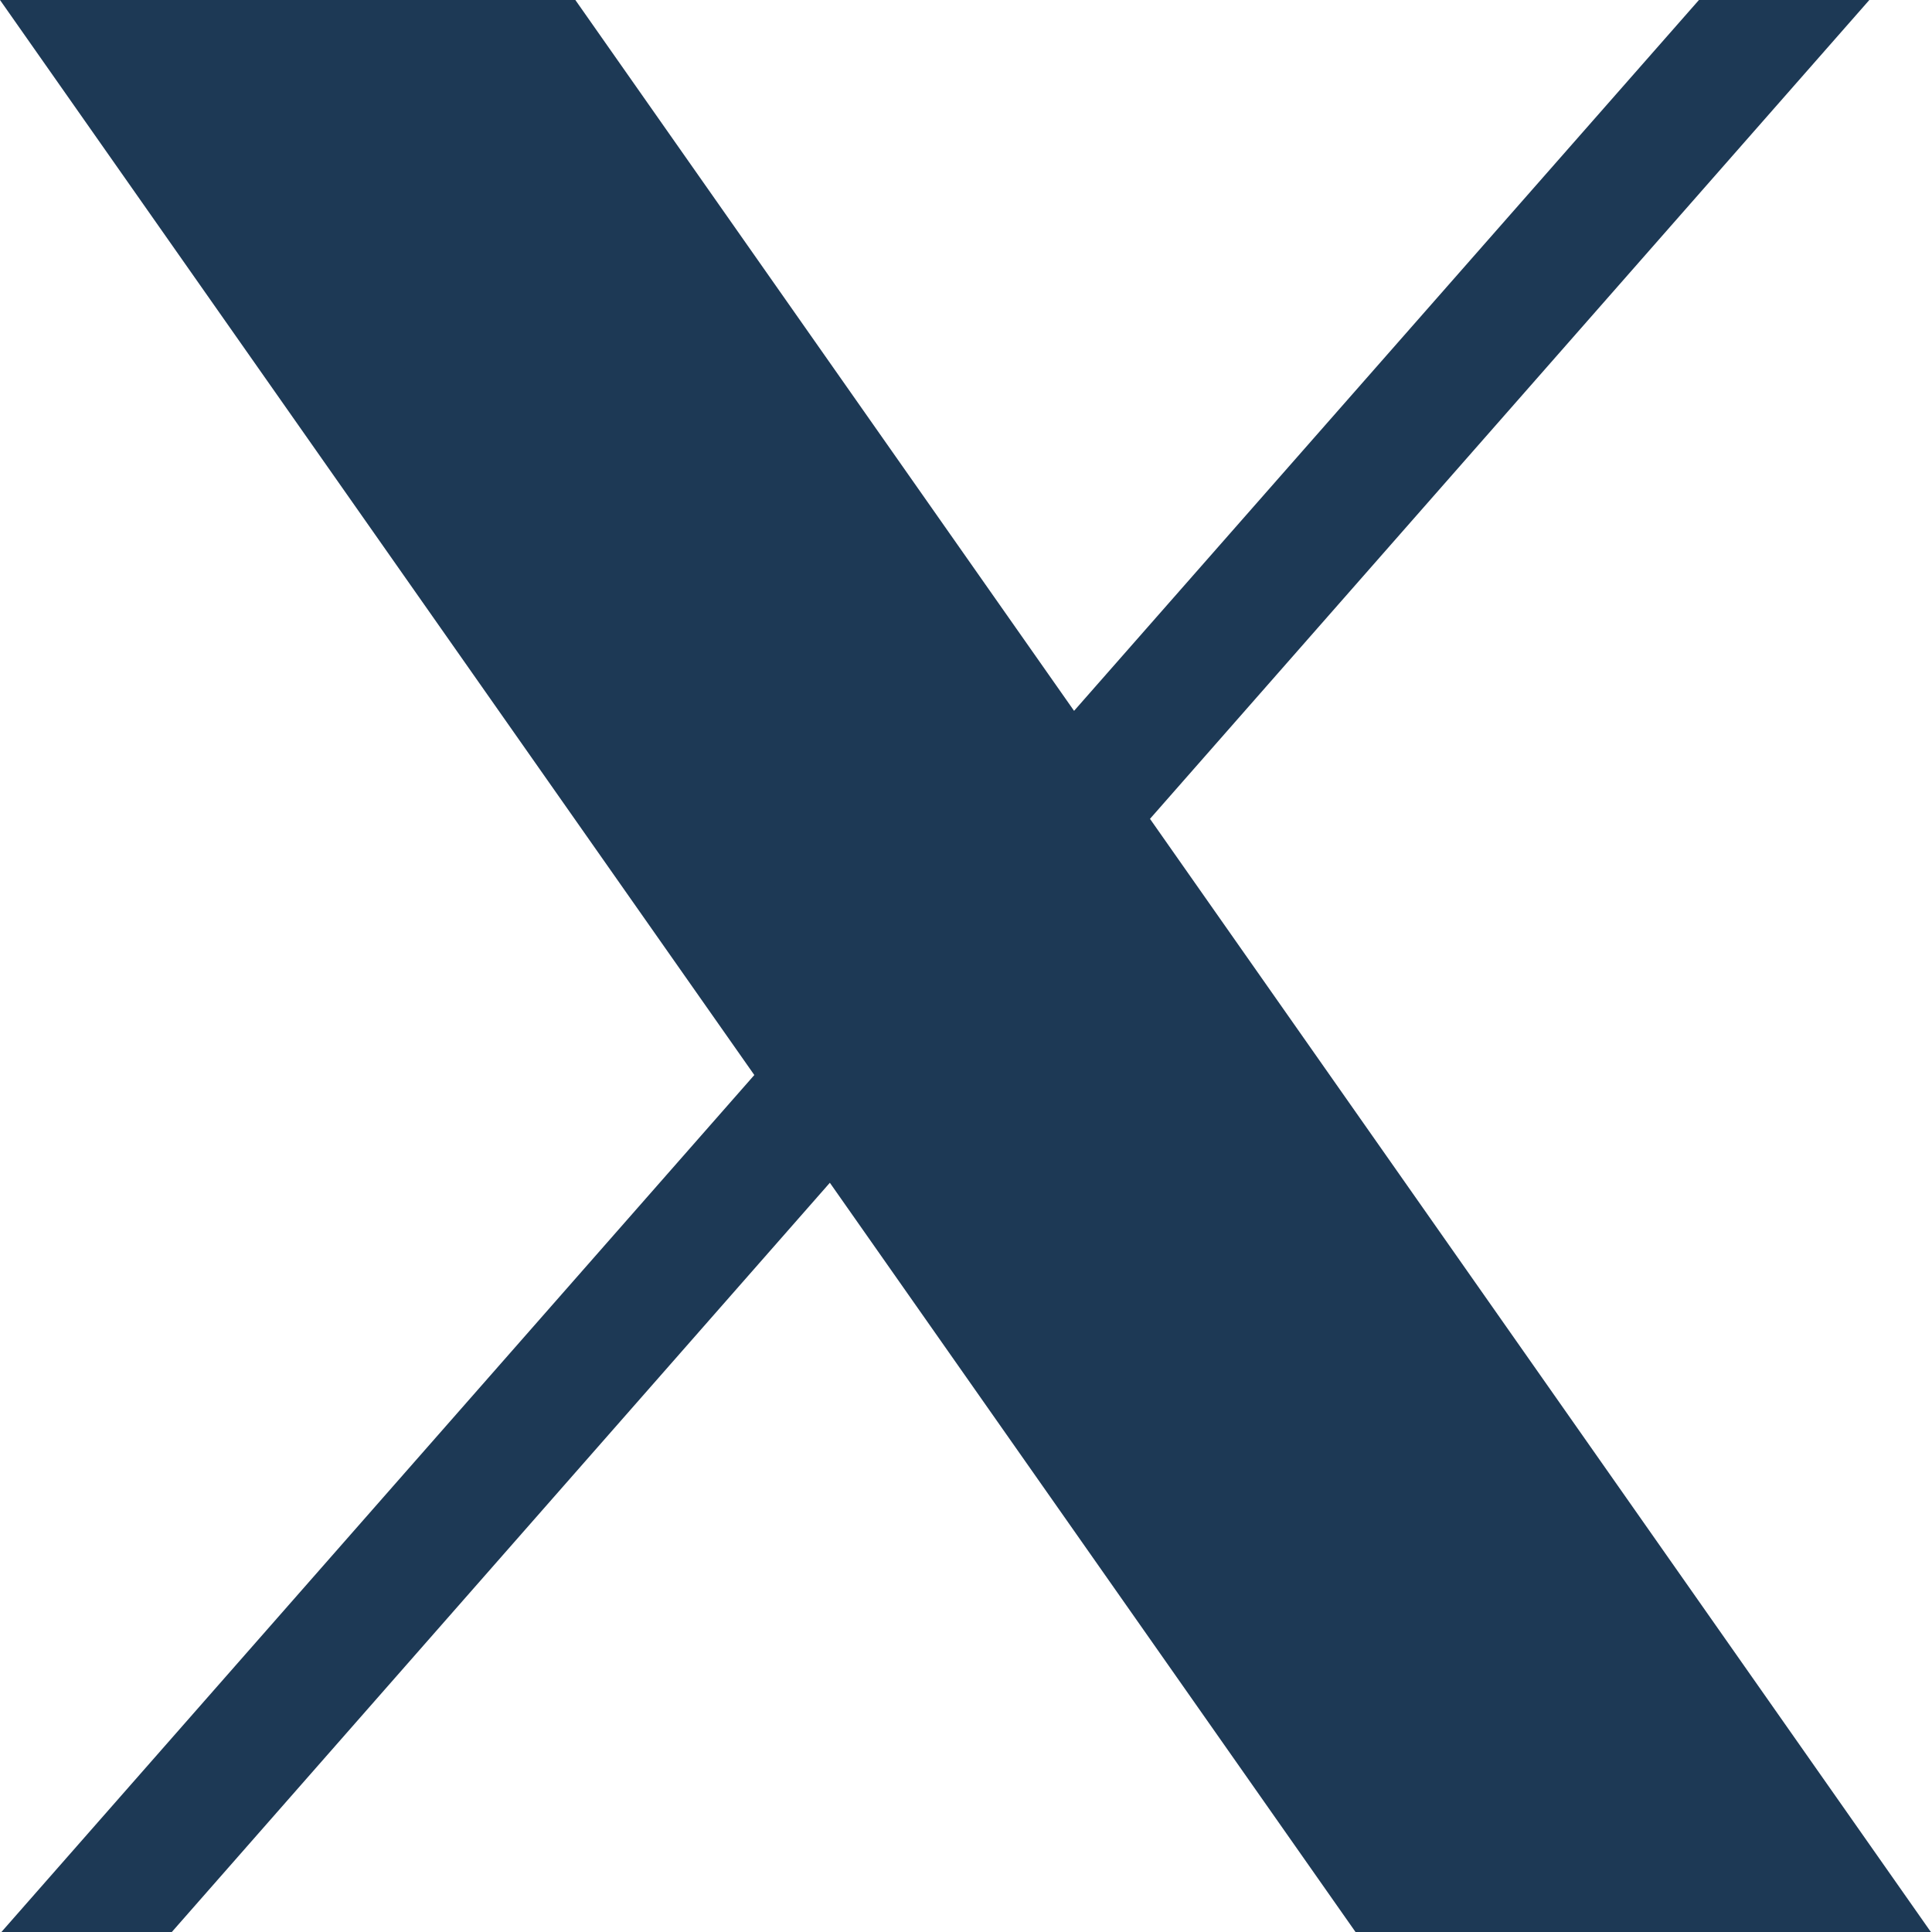
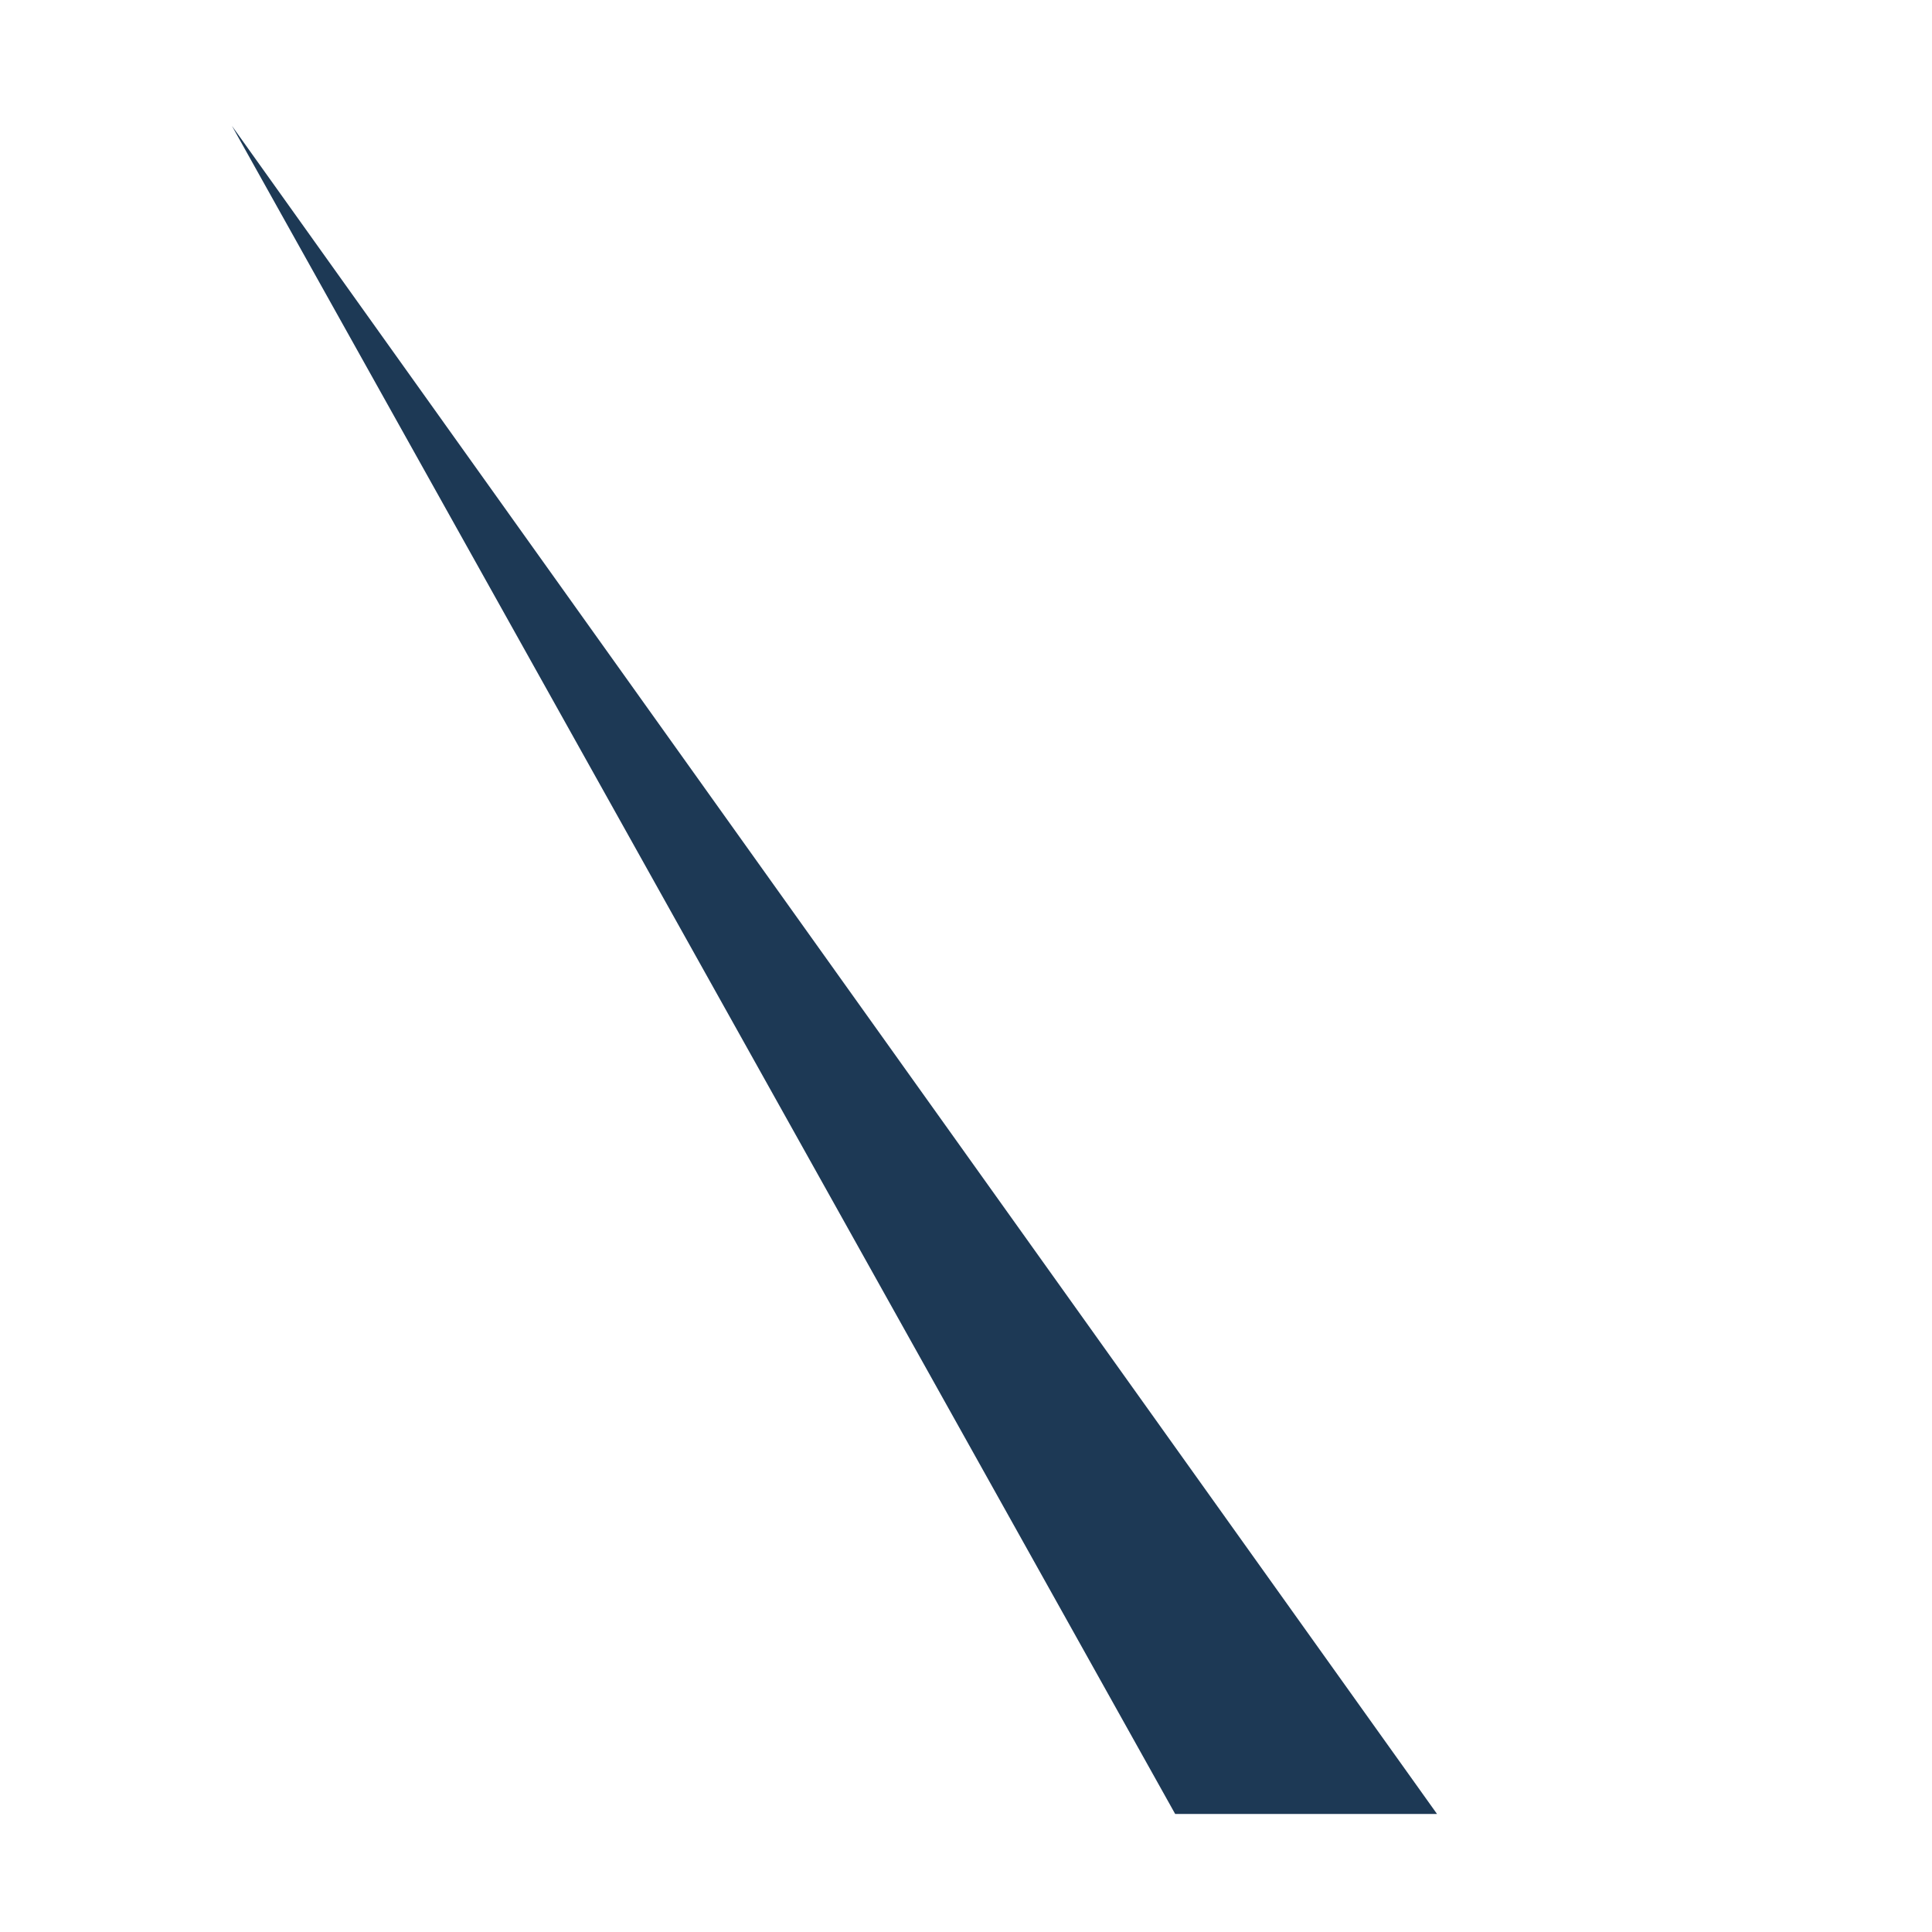
<svg xmlns="http://www.w3.org/2000/svg" id="b" viewBox="0 0 30 30">
  <defs>
    <style>.h{fill:#1d3955;stroke-width:0px;}</style>
  </defs>
-   <path class="h" d="M17.857 12.715 29.027 0h-2.646l-9.703 11.038L8.934 0H0l11.713 16.693L0 30.025h2.646l10.24-11.659 8.18 11.659h8.934" />
-   <path class="h" d="M3.601 1.954H7.666l18.713 26.213h-4.066" />
+   <path class="h" d="M3.601 1.954l18.713 26.213h-4.066" />
</svg>